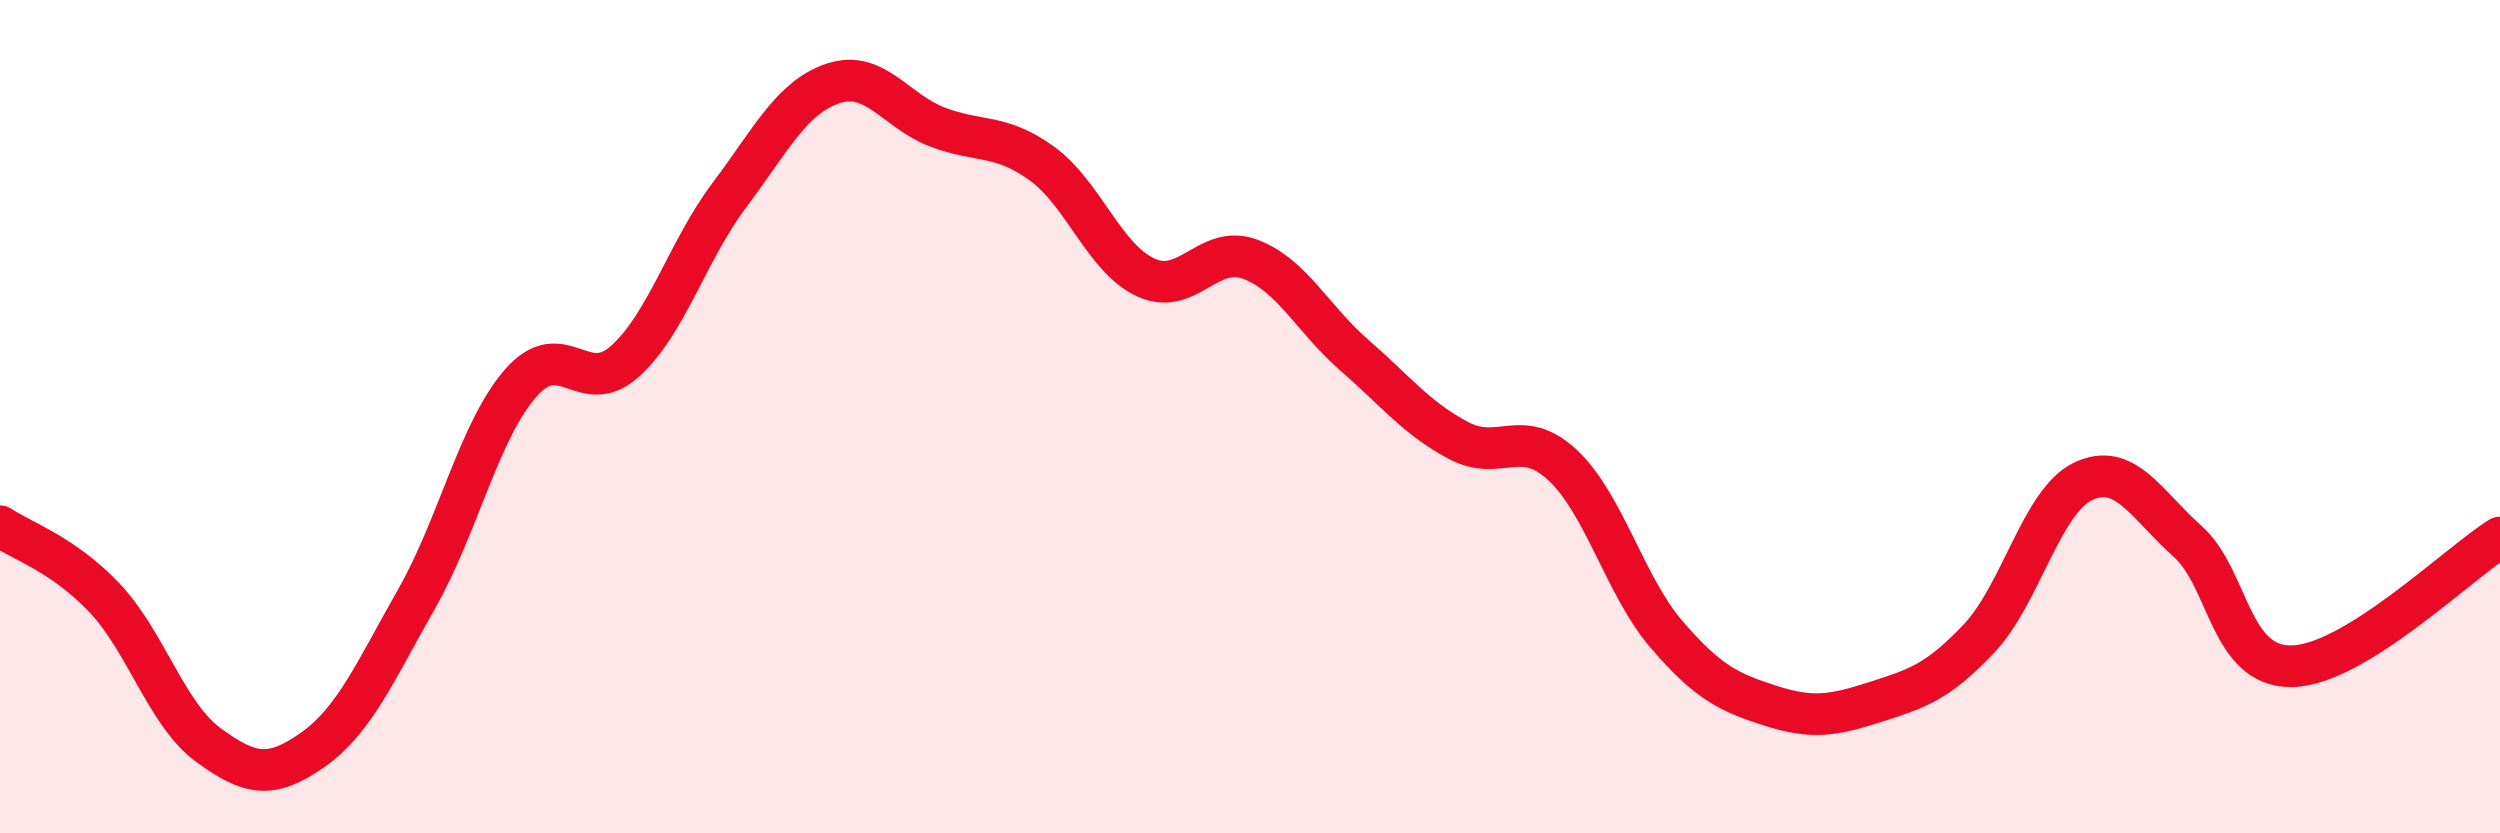
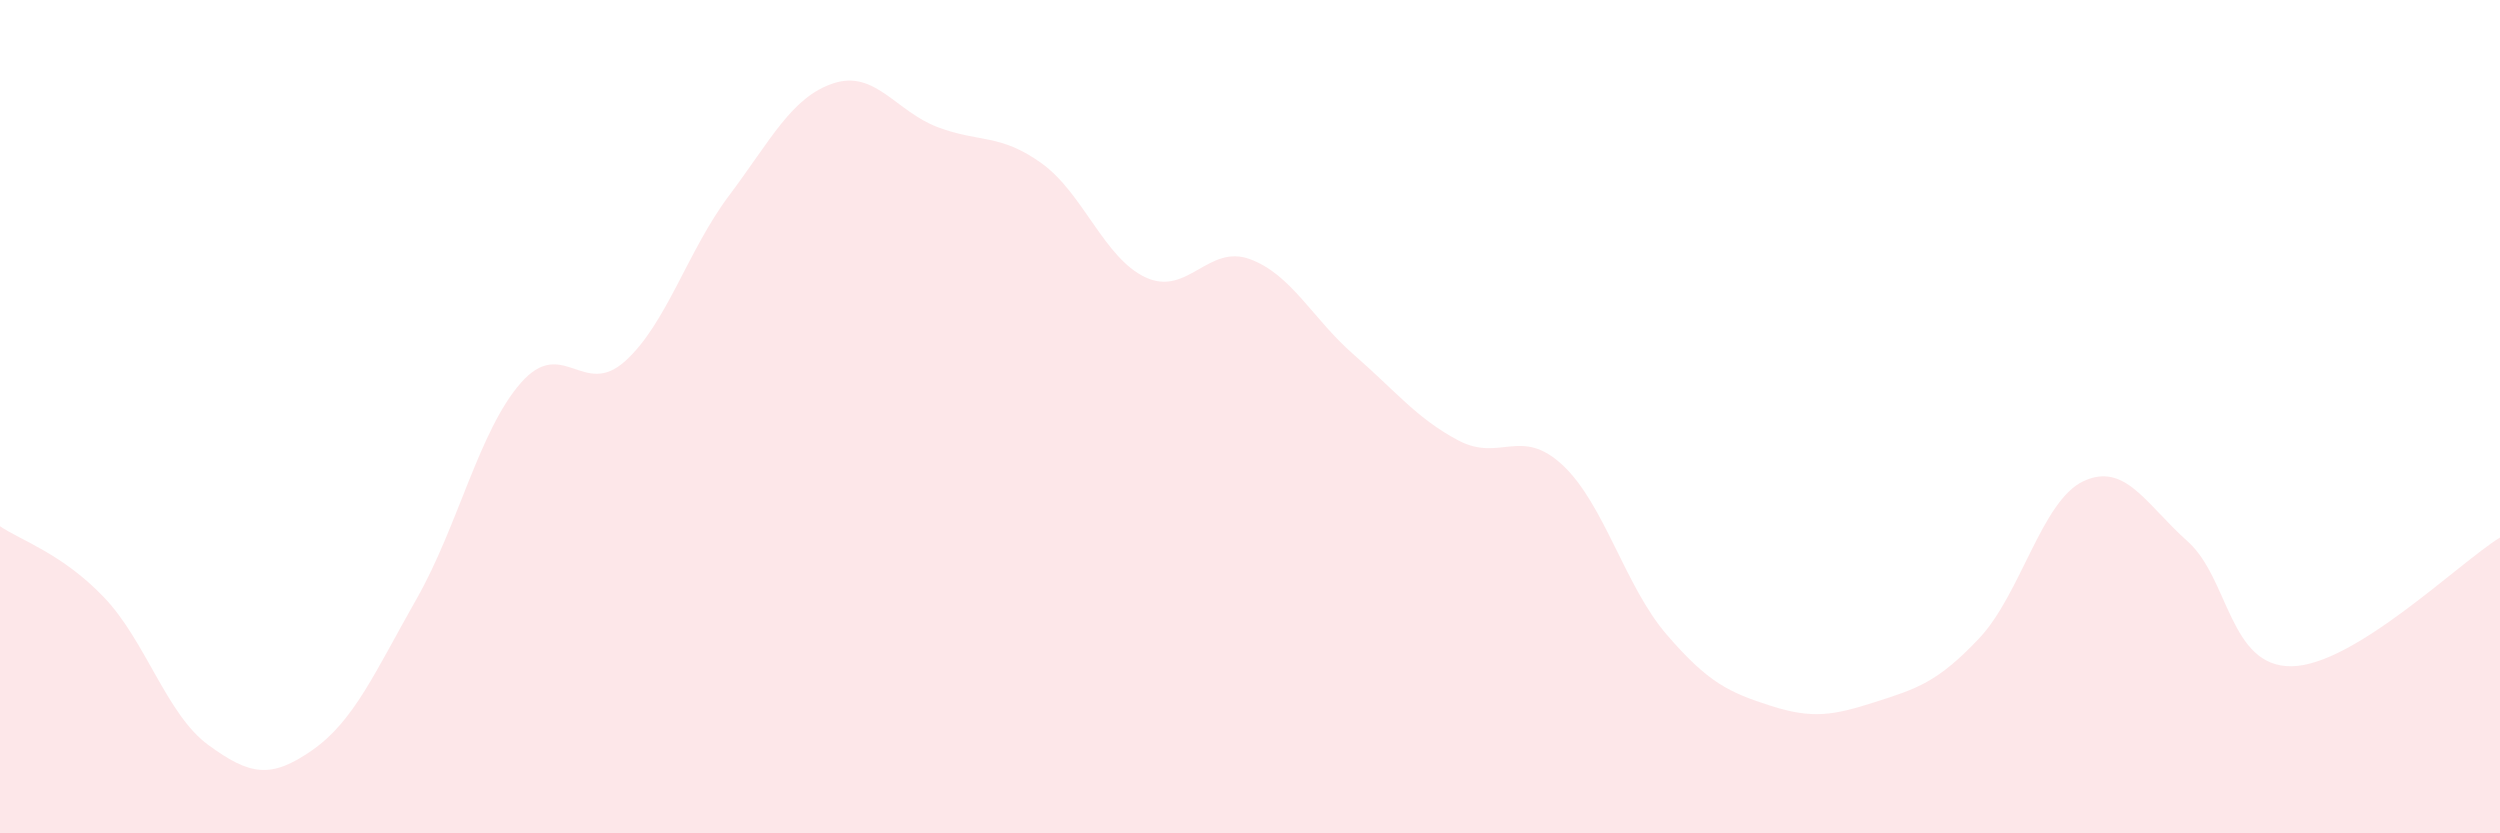
<svg xmlns="http://www.w3.org/2000/svg" width="60" height="20" viewBox="0 0 60 20">
  <path d="M 0,12.63 C 0.5,12.97 1.5,13.29 2.5,14.34 C 3.5,15.39 4,17.15 5,17.88 C 6,18.61 6.5,18.7 7.5,18 C 8.5,17.3 9,16.13 10,14.37 C 11,12.61 11.5,10.33 12.5,9.19 C 13.5,8.05 14,9.57 15,8.67 C 16,7.77 16.5,6.02 17.5,4.69 C 18.5,3.36 19,2.33 20,2 C 21,1.67 21.5,2.67 22.5,3.05 C 23.5,3.43 24,3.2 25,3.92 C 26,4.64 26.5,6.2 27.5,6.66 C 28.5,7.12 29,5.85 30,6.22 C 31,6.59 31.5,7.65 32.5,8.52 C 33.5,9.39 34,10.04 35,10.57 C 36,11.1 36.5,10.23 37.5,11.16 C 38.5,12.09 39,14.07 40,15.23 C 41,16.39 41.5,16.62 42.5,16.94 C 43.5,17.26 44,17.17 45,16.85 C 46,16.53 46.5,16.38 47.5,15.32 C 48.5,14.26 49,12.02 50,11.55 C 51,11.08 51.5,12.1 52.5,12.99 C 53.5,13.88 53.5,16.01 55,15.99 C 56.5,15.97 59,13.52 60,12.9L60 20L0 20Z" fill="#EB0A25" opacity="0.1" stroke-linecap="round" stroke-linejoin="round" />
-   <path d="M 0,12.63 C 0.5,12.97 1.5,13.29 2.5,14.34 C 3.5,15.39 4,17.15 5,17.88 C 6,18.61 6.5,18.7 7.5,18 C 8.5,17.3 9,16.13 10,14.37 C 11,12.61 11.5,10.33 12.5,9.19 C 13.5,8.05 14,9.57 15,8.67 C 16,7.77 16.5,6.02 17.5,4.69 C 18.5,3.36 19,2.33 20,2 C 21,1.67 21.5,2.67 22.5,3.05 C 23.5,3.43 24,3.2 25,3.92 C 26,4.64 26.5,6.2 27.5,6.66 C 28.5,7.12 29,5.85 30,6.22 C 31,6.59 31.5,7.65 32.5,8.52 C 33.5,9.39 34,10.04 35,10.57 C 36,11.1 36.5,10.23 37.5,11.16 C 38.5,12.09 39,14.07 40,15.23 C 41,16.39 41.5,16.62 42.5,16.94 C 43.5,17.26 44,17.17 45,16.85 C 46,16.53 46.5,16.38 47.5,15.32 C 48.5,14.26 49,12.02 50,11.55 C 51,11.08 51.5,12.1 52.5,12.99 C 53.5,13.88 53.5,16.01 55,15.99 C 56.5,15.97 59,13.52 60,12.9" stroke="#EB0A25" stroke-width="1" fill="none" stroke-linecap="round" stroke-linejoin="round" />
</svg>